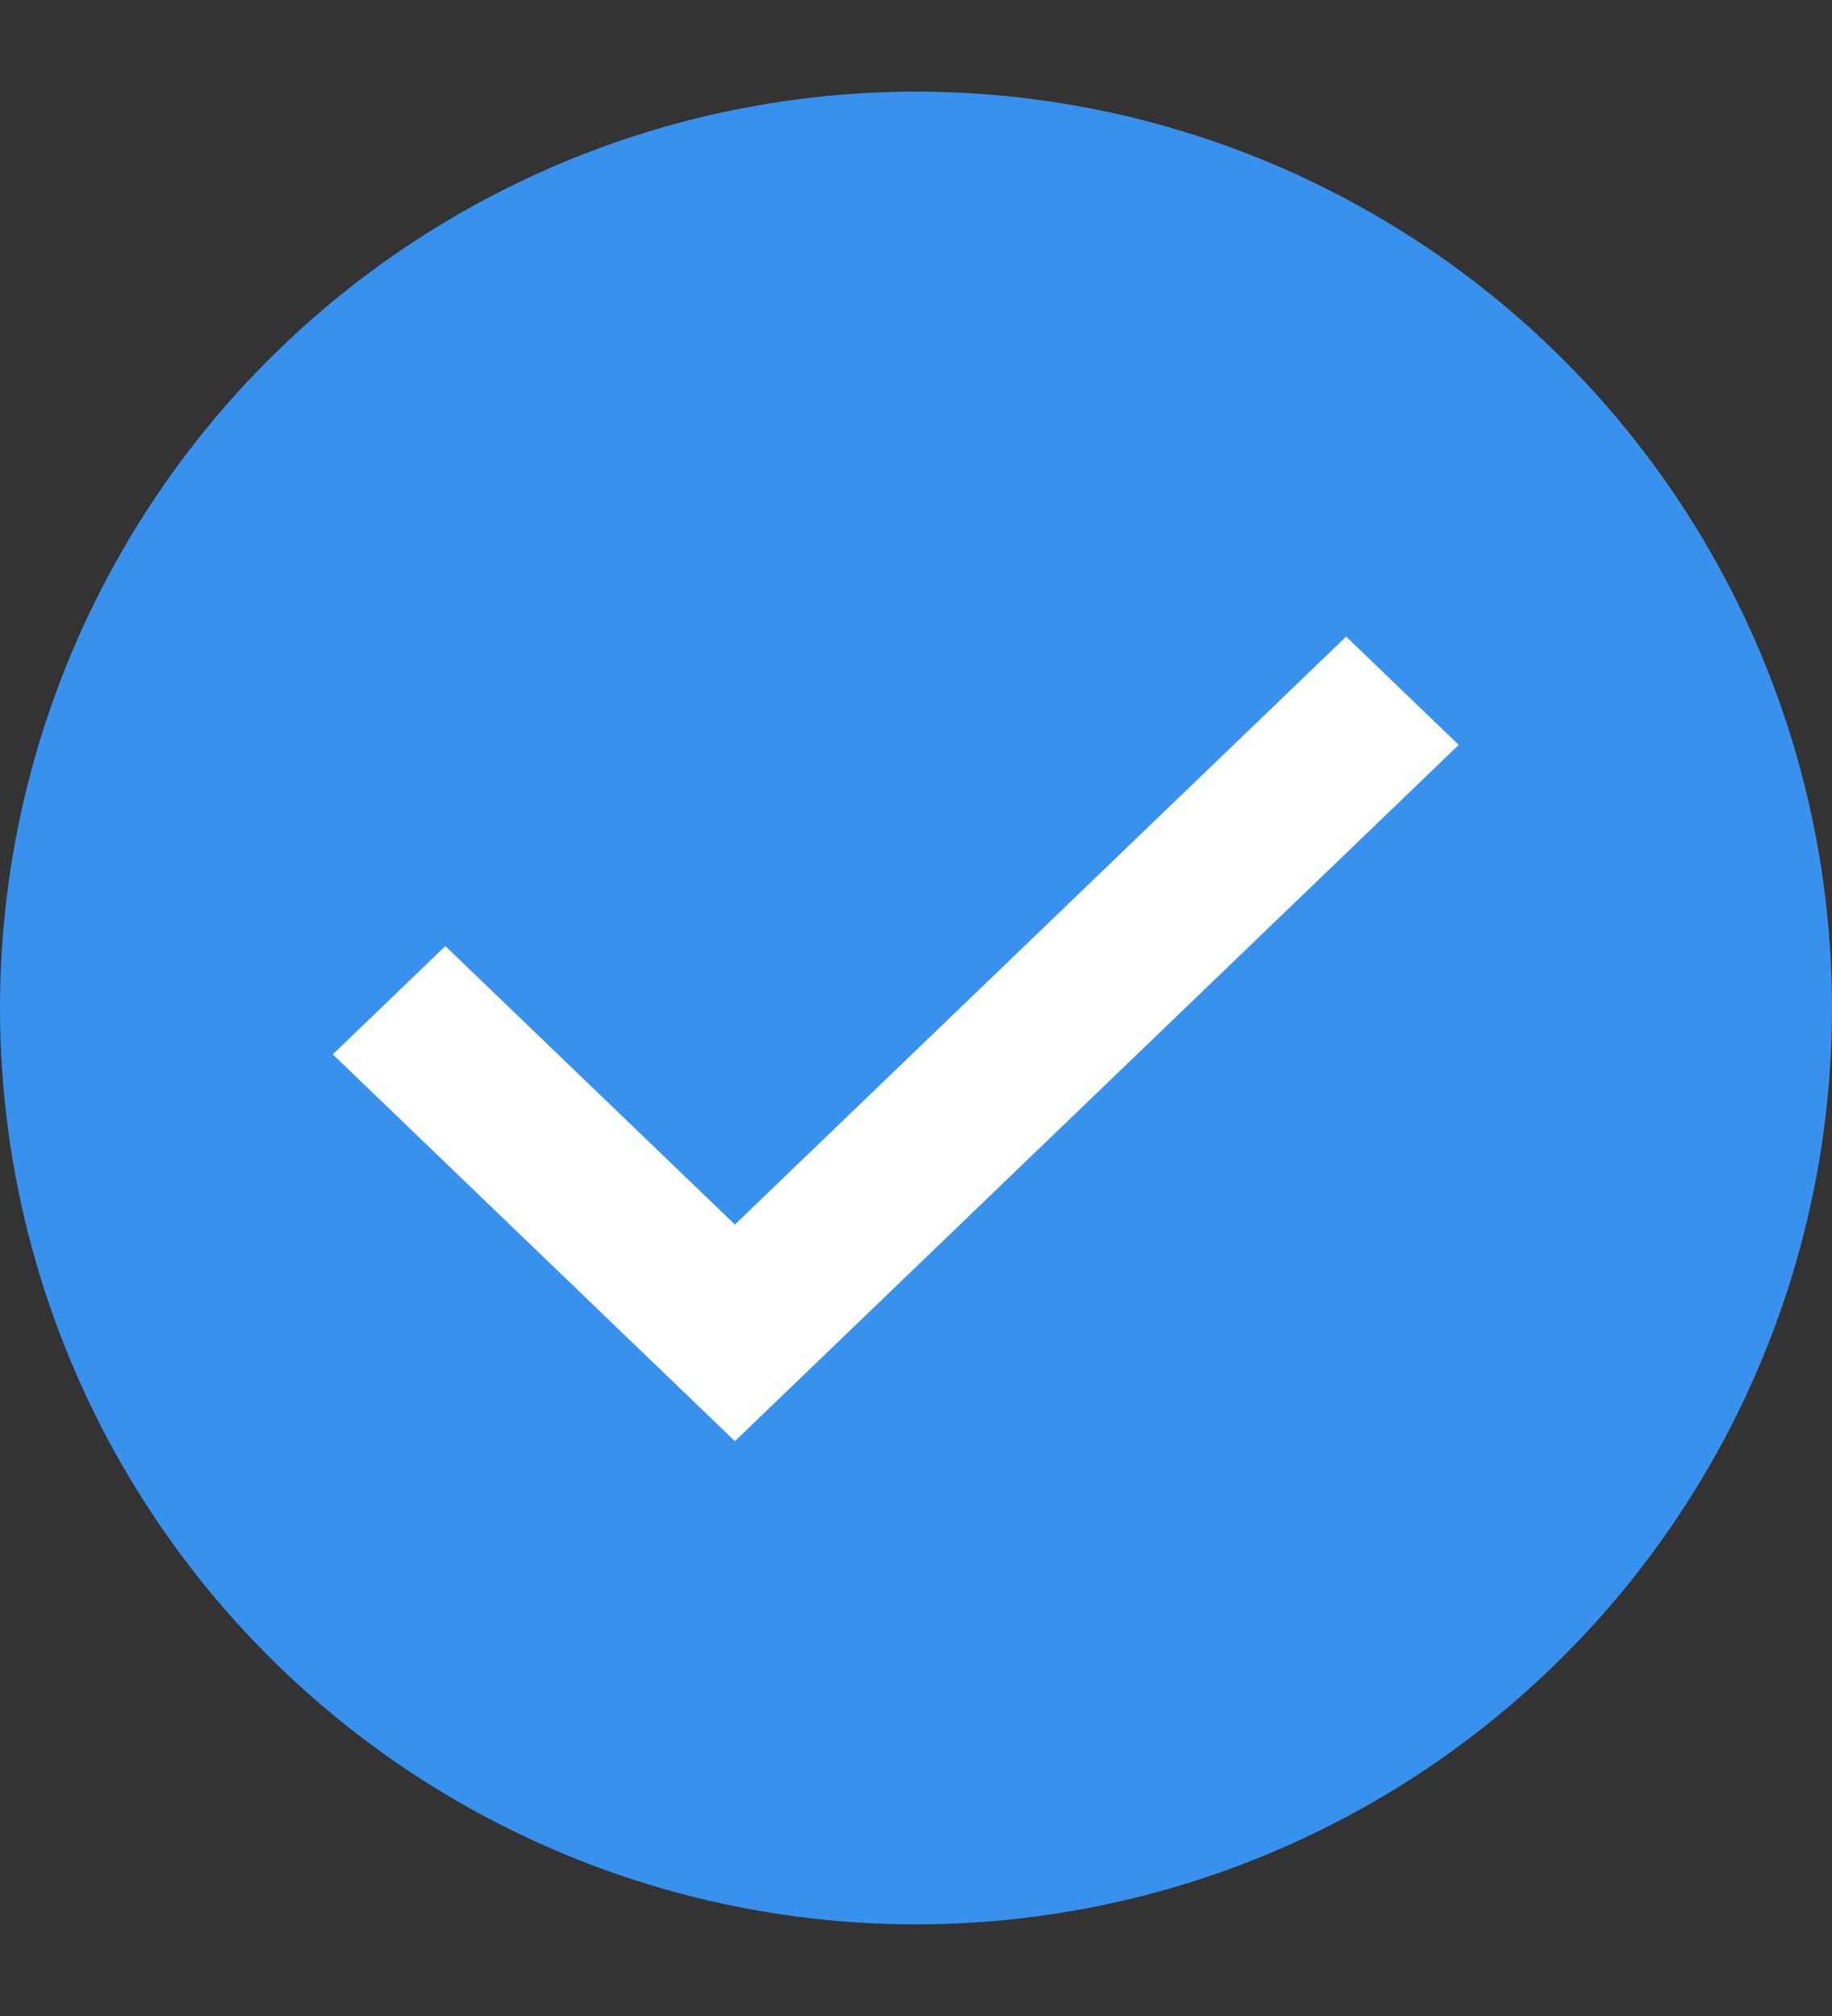
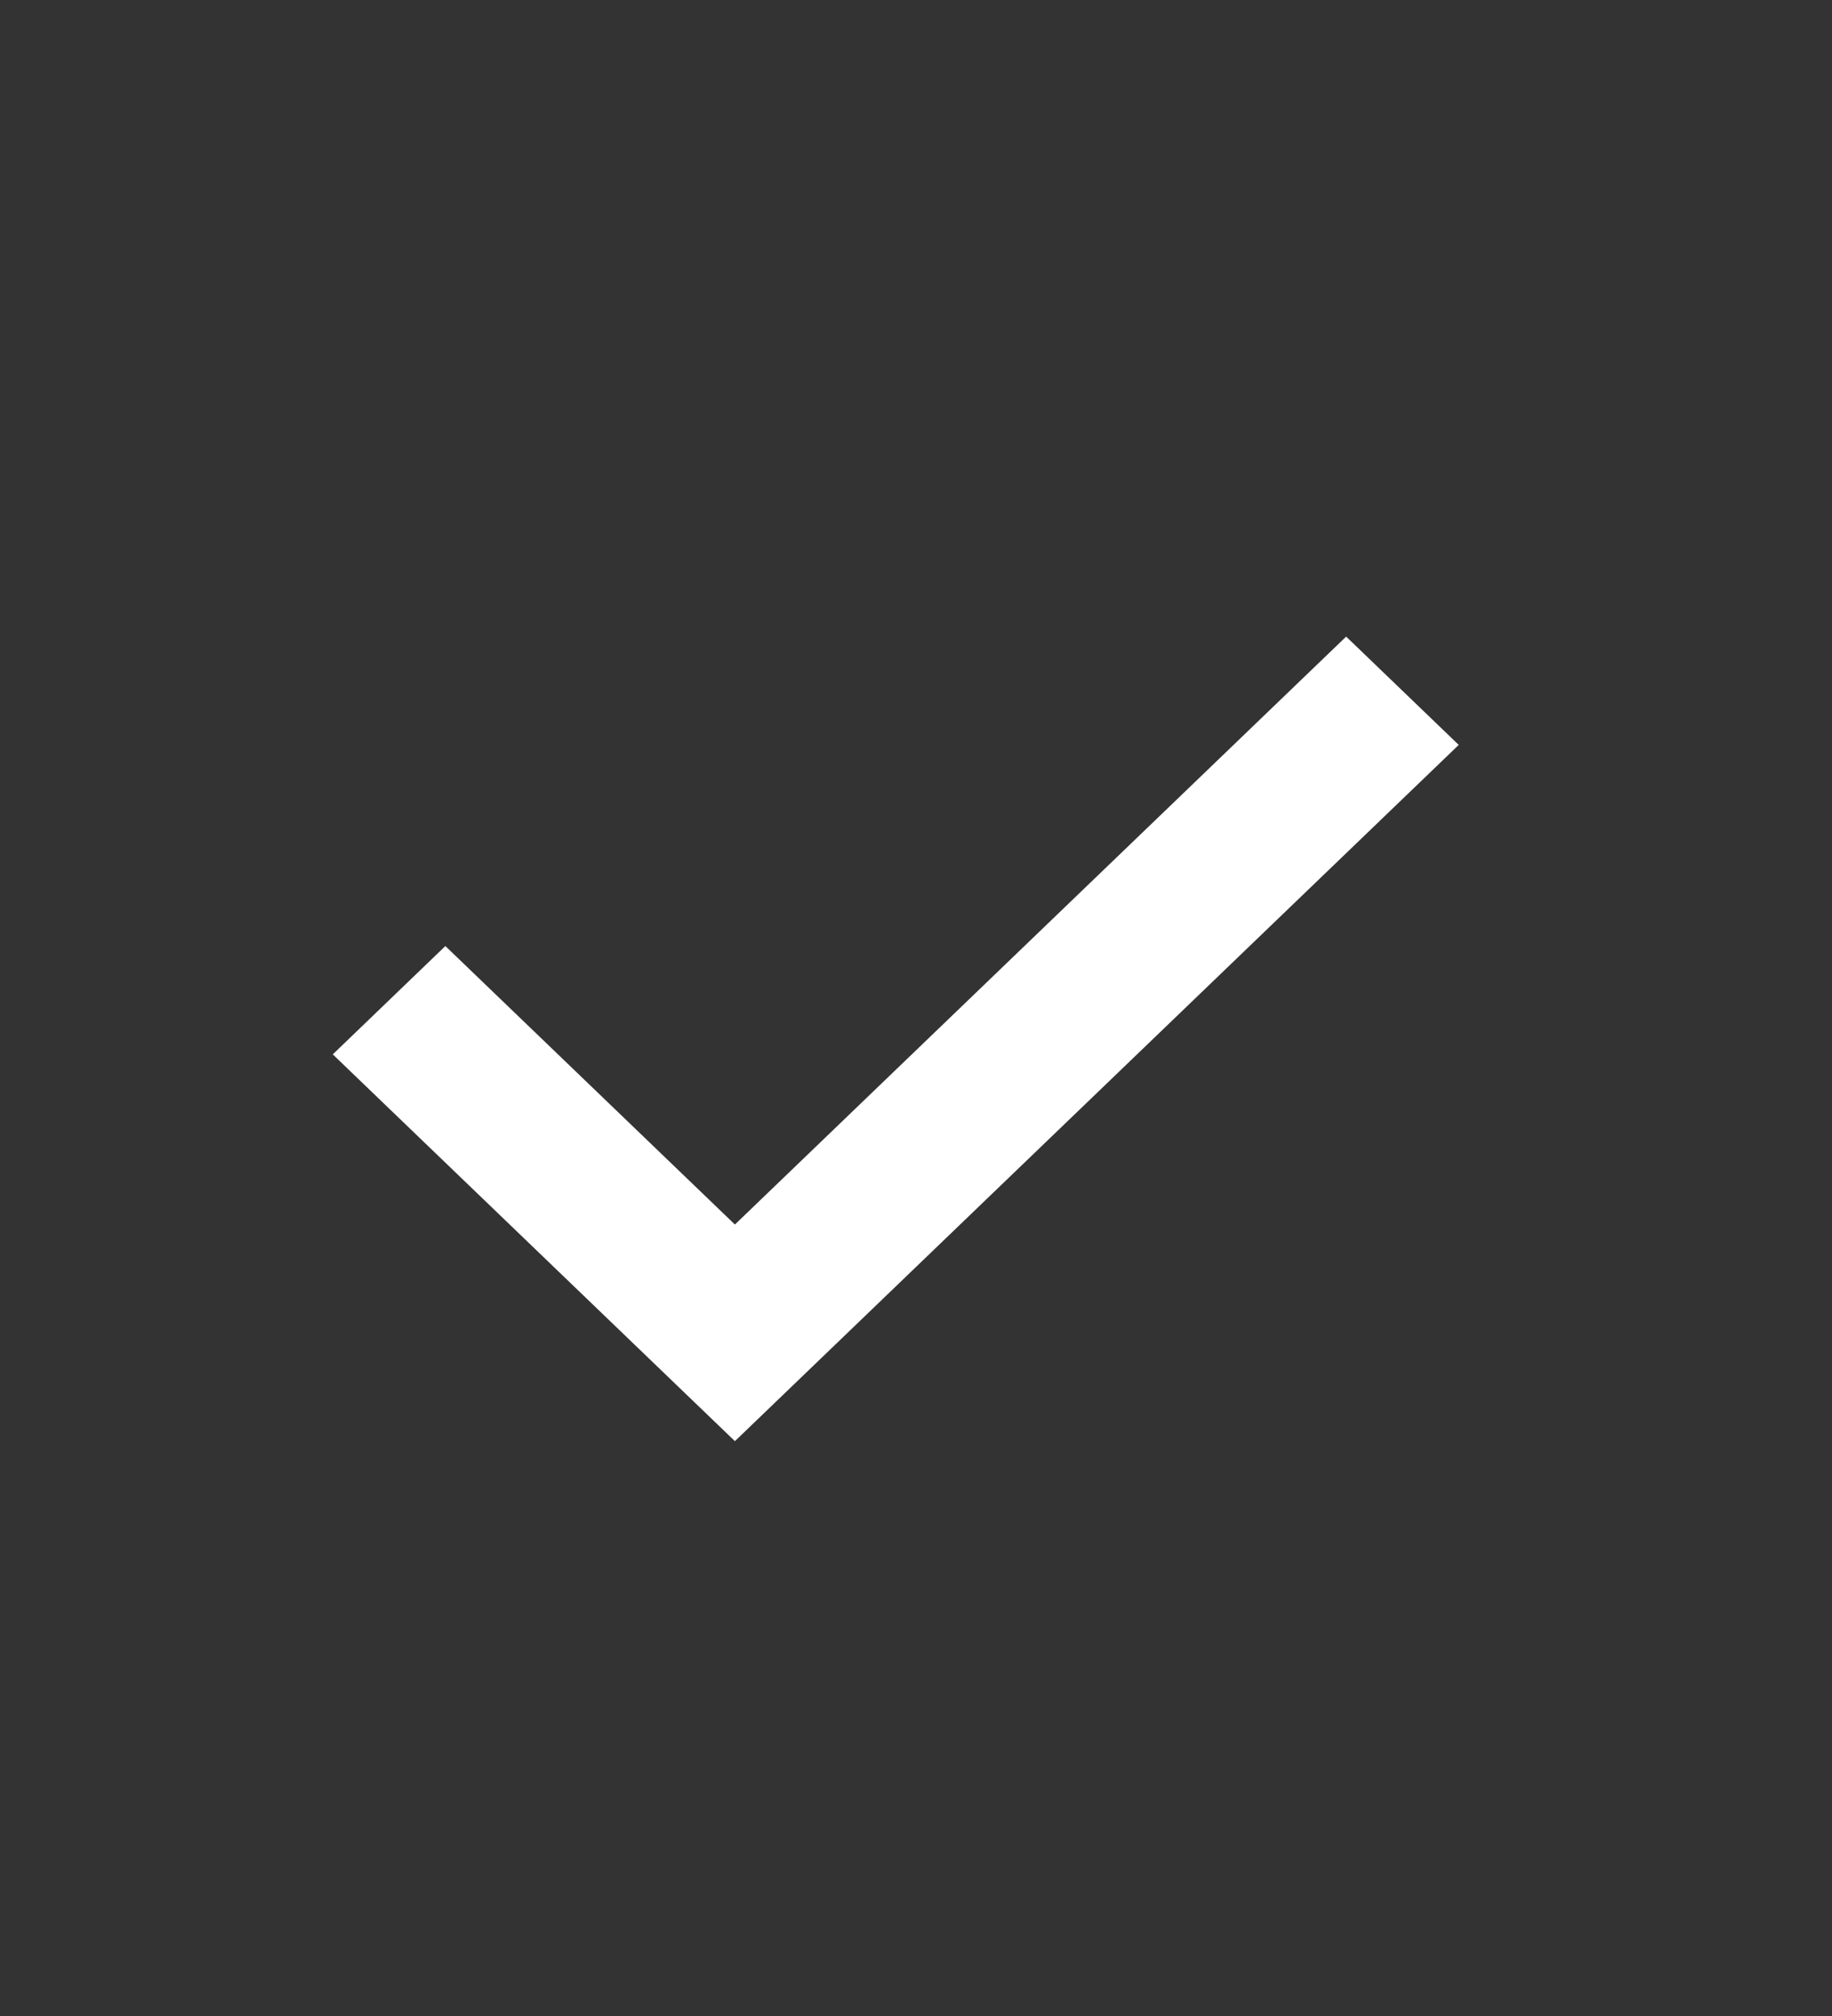
<svg xmlns="http://www.w3.org/2000/svg" width="20" height="22" viewBox="0 0 20 22" fill="none">
  <rect x="0" y="0" width="20" height="22" fill="#333333" stroke="none" />
-   <circle cx="10" cy="11" r="10" fill="#3891EC" />
  <path fill-rule="evenodd" clip-rule="evenodd" d="M8.023 15.727L3.633 11.506L4.862 10.324L8.023 13.363L14.696 6.947L15.925 8.129L8.023 15.727V15.727Z" fill="white" />
</svg>